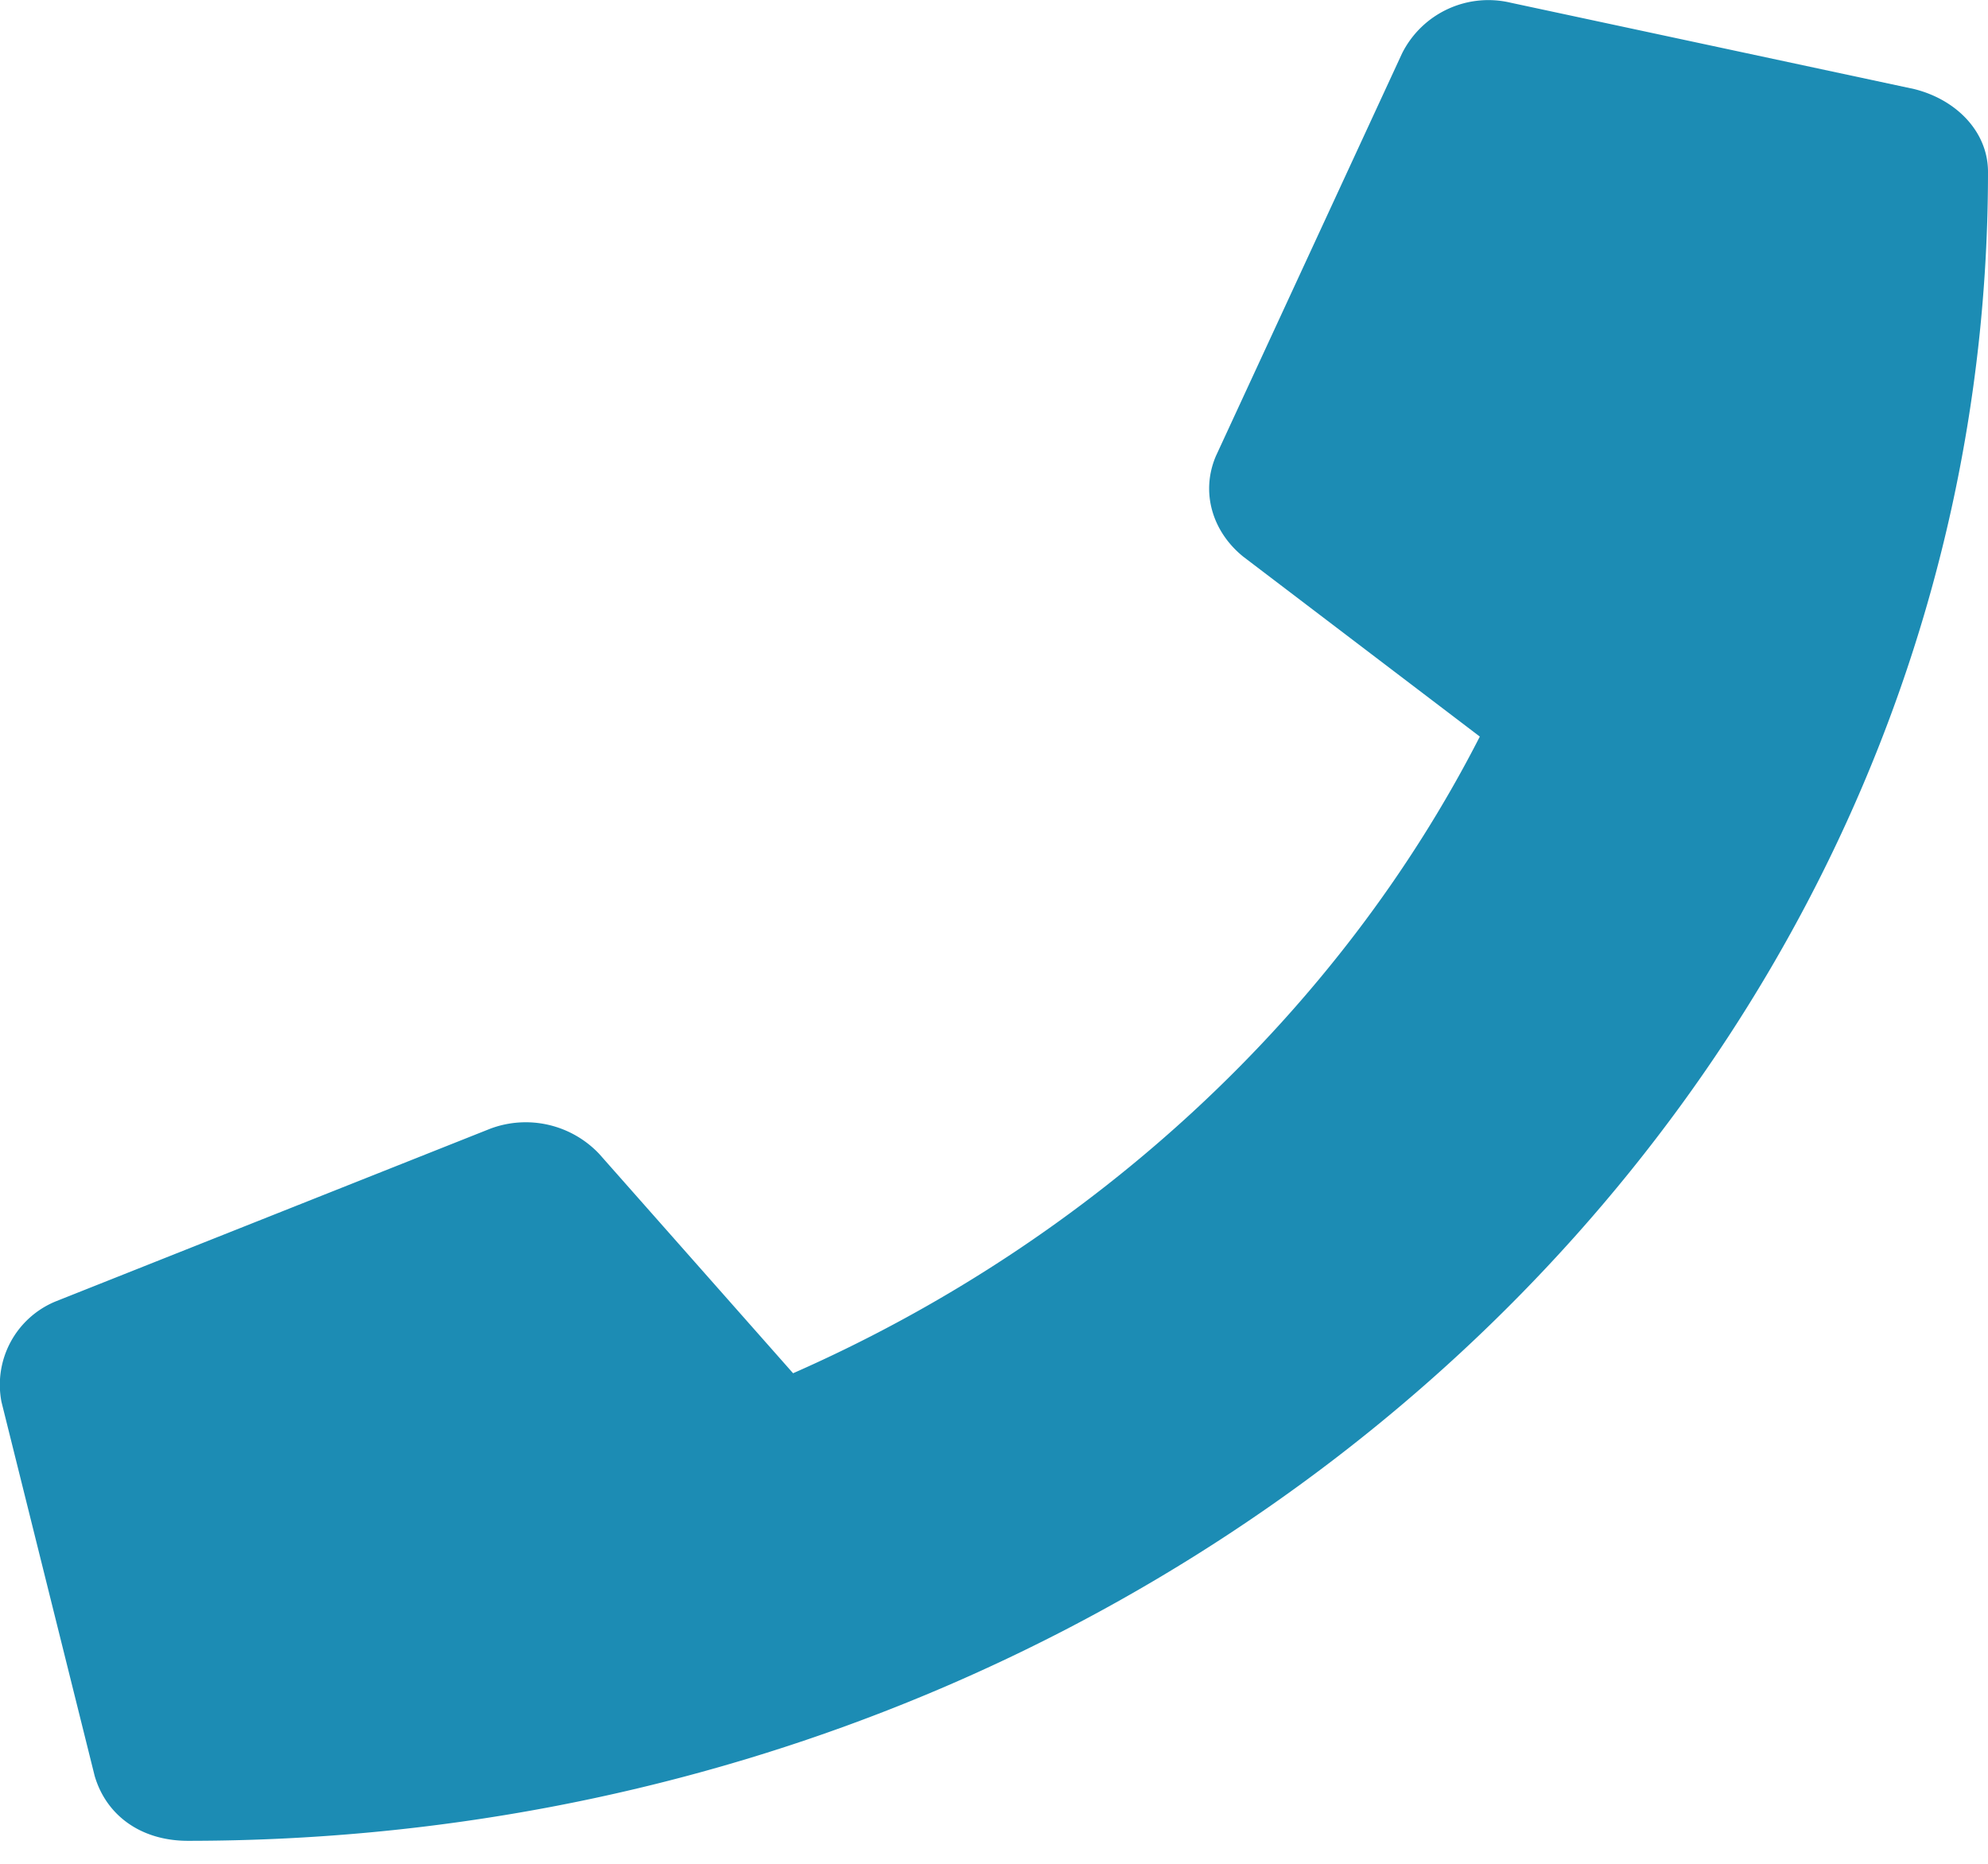
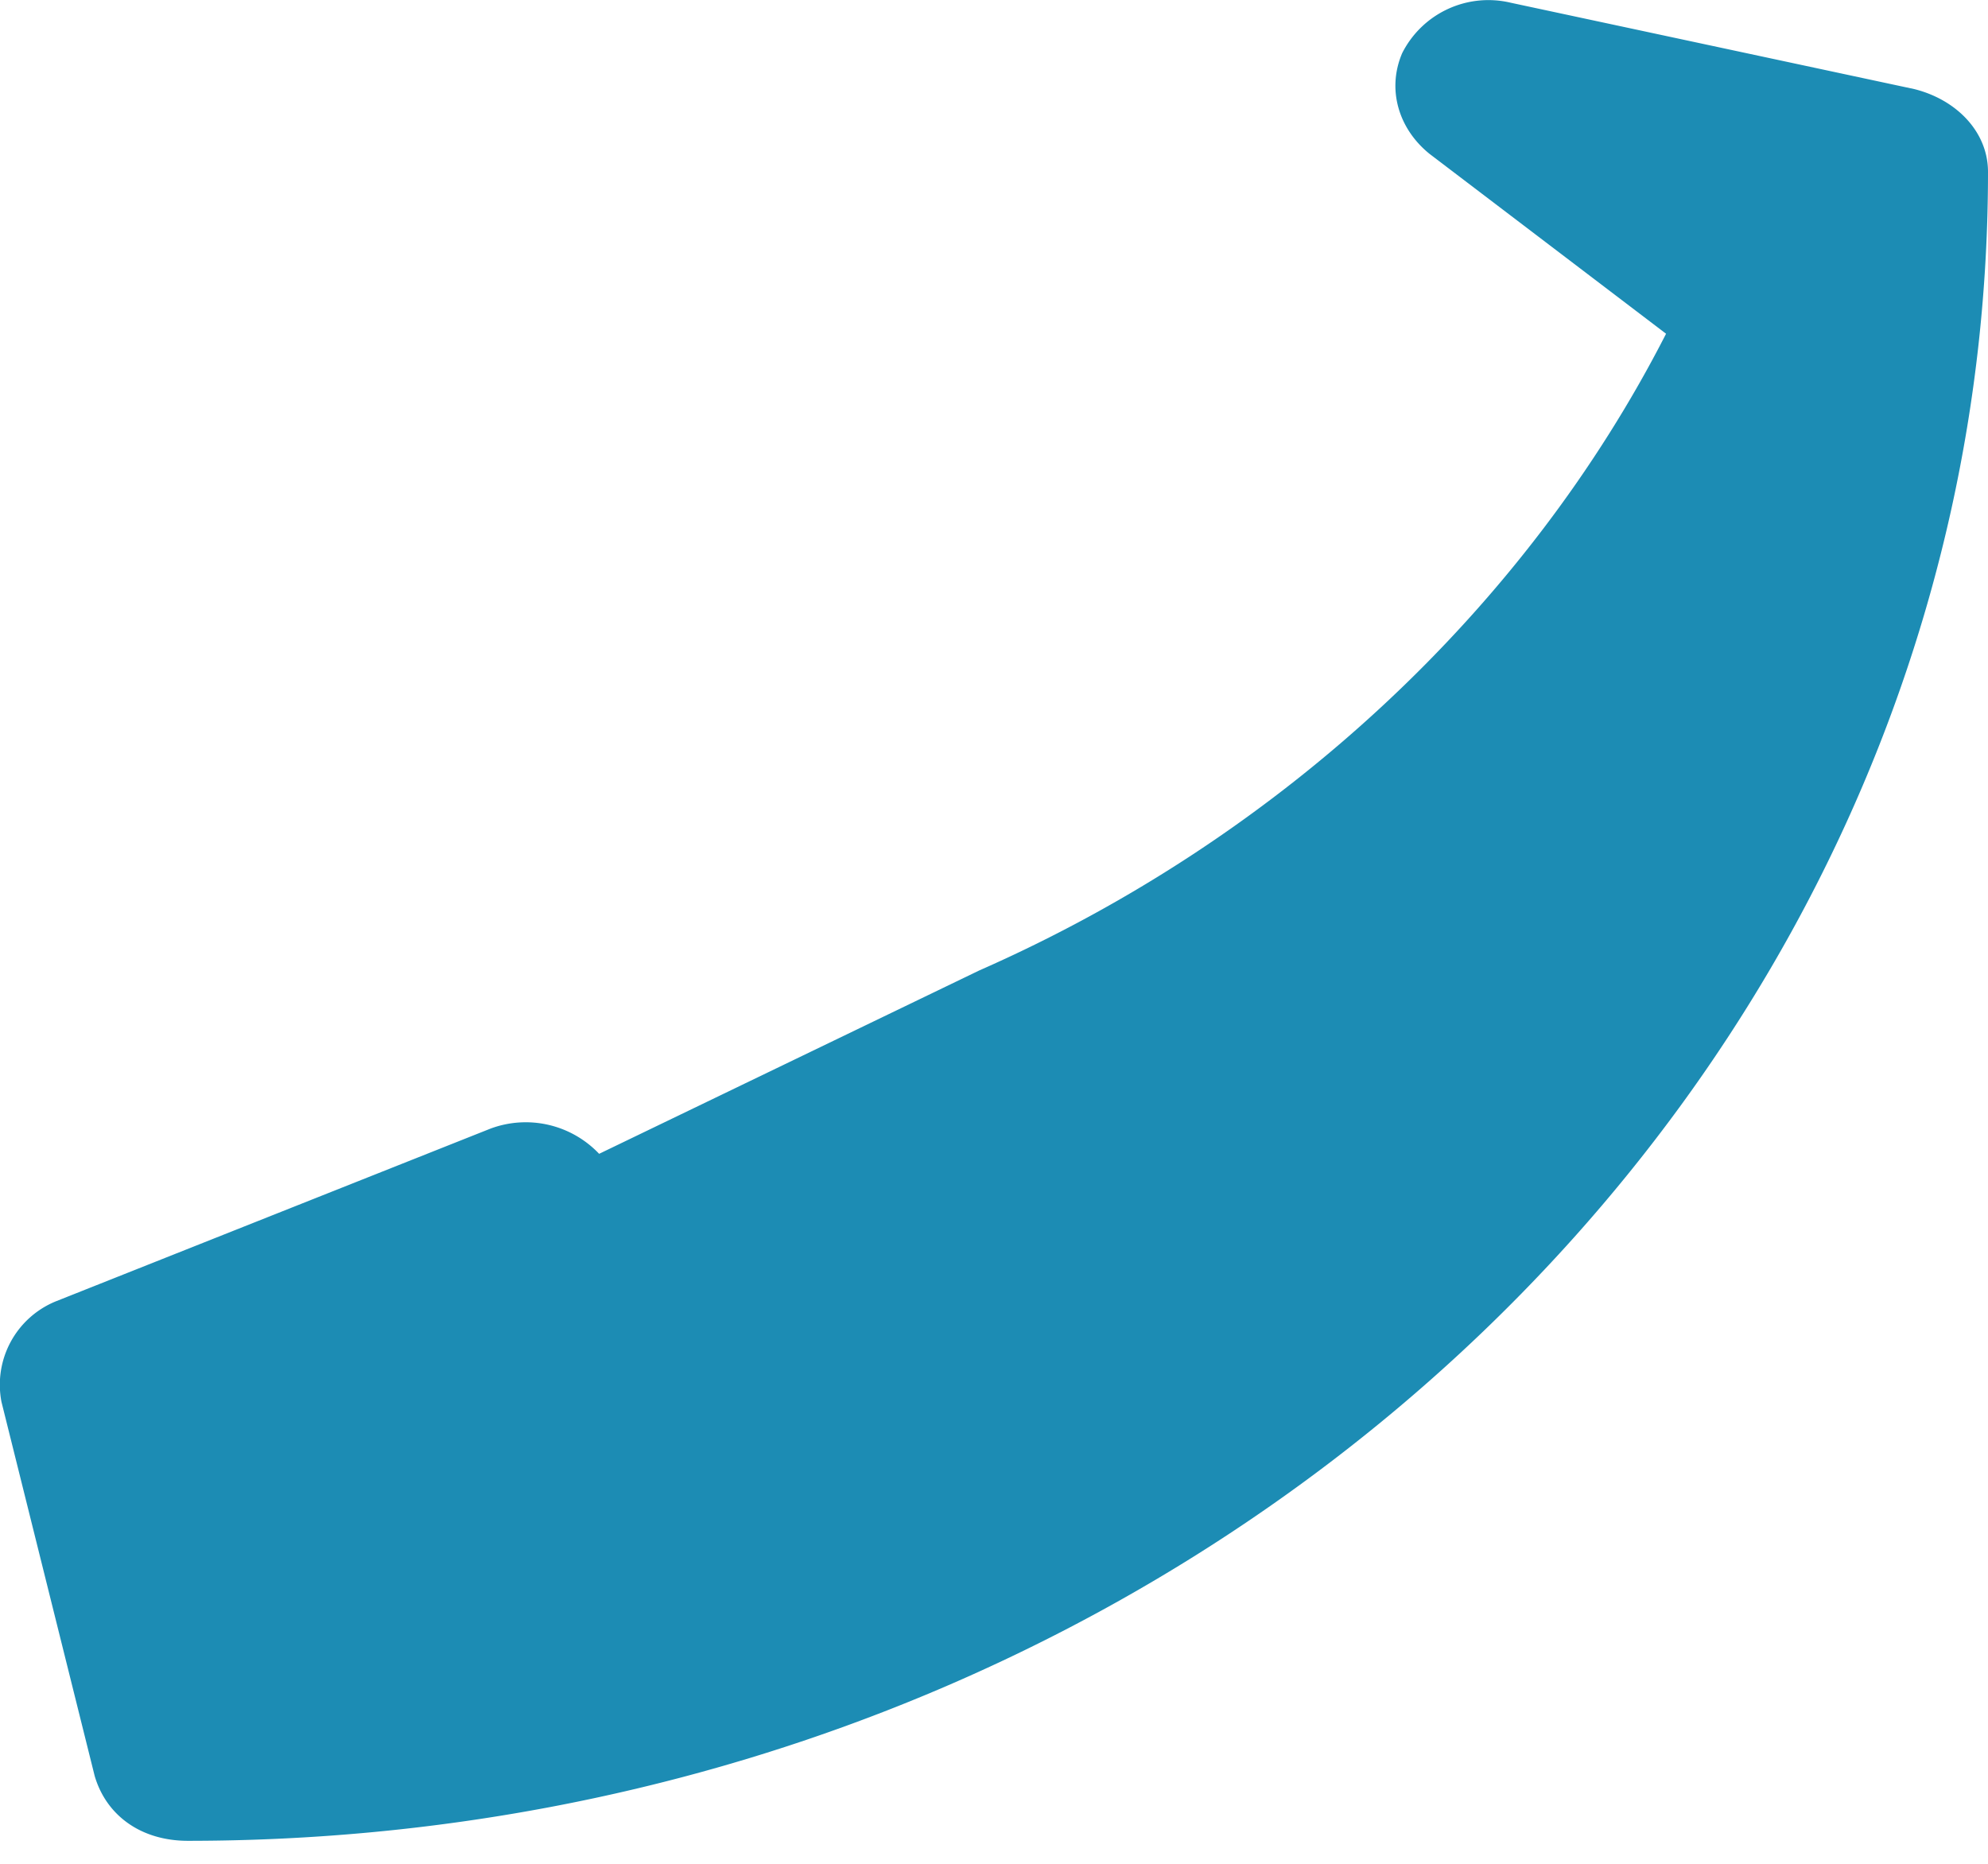
<svg xmlns="http://www.w3.org/2000/svg" width="16" height="15" fill="none" viewBox="0 0 16 15">
-   <path fill="#1C8CB4" d="M15.407.717L12.159.022a.777.777 0 0 0-.874.406L9.786 3.67c-.124.29-.03.608.22.81l1.904 1.448c-1.124 2.2-3.091 4.052-5.527 5.124L4.822 9.286a.814.814 0 0 0-.874-.203L.45 10.473a.725.725 0 0 0-.438.81l.75 3.01c.094.32.375.522.75.522C9.504 14.815 16 8.823 16 1.383c0-.319-.25-.58-.593-.666z" />
+   <path fill="#1C8CB4" d="M15.407.717L12.159.022a.777.777 0 0 0-.874.406c-.124.29-.03.608.22.81l1.904 1.448c-1.124 2.2-3.091 4.052-5.527 5.124L4.822 9.286a.814.814 0 0 0-.874-.203L.45 10.473a.725.725 0 0 0-.438.81l.75 3.01c.094.32.375.522.75.522C9.504 14.815 16 8.823 16 1.383c0-.319-.25-.58-.593-.666z" />
</svg>